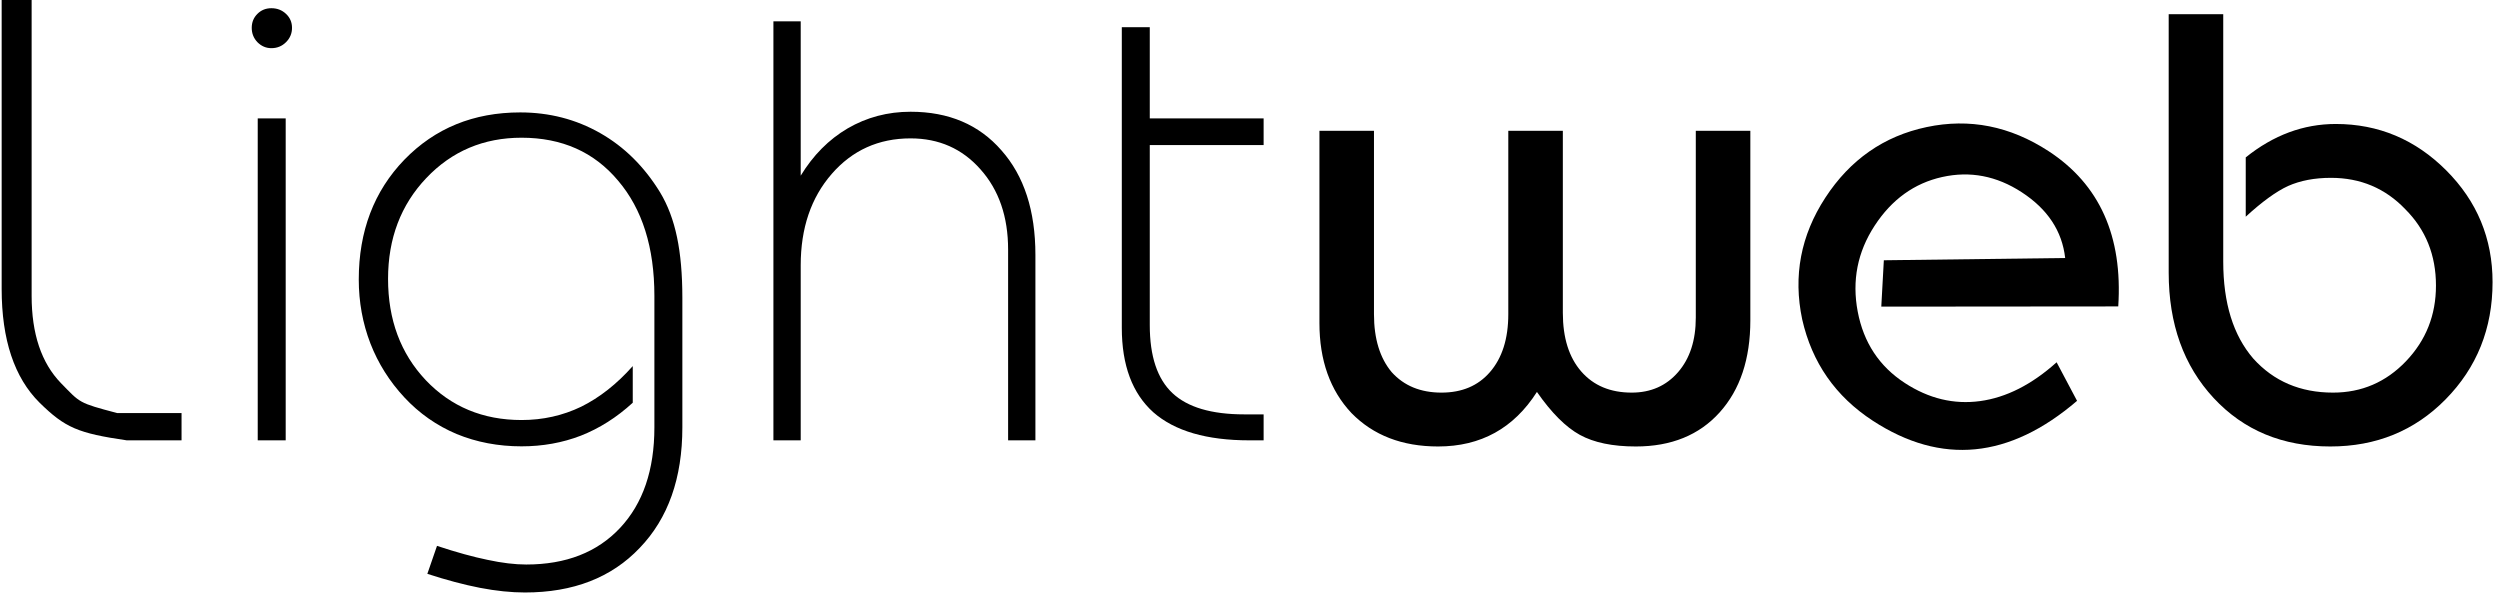
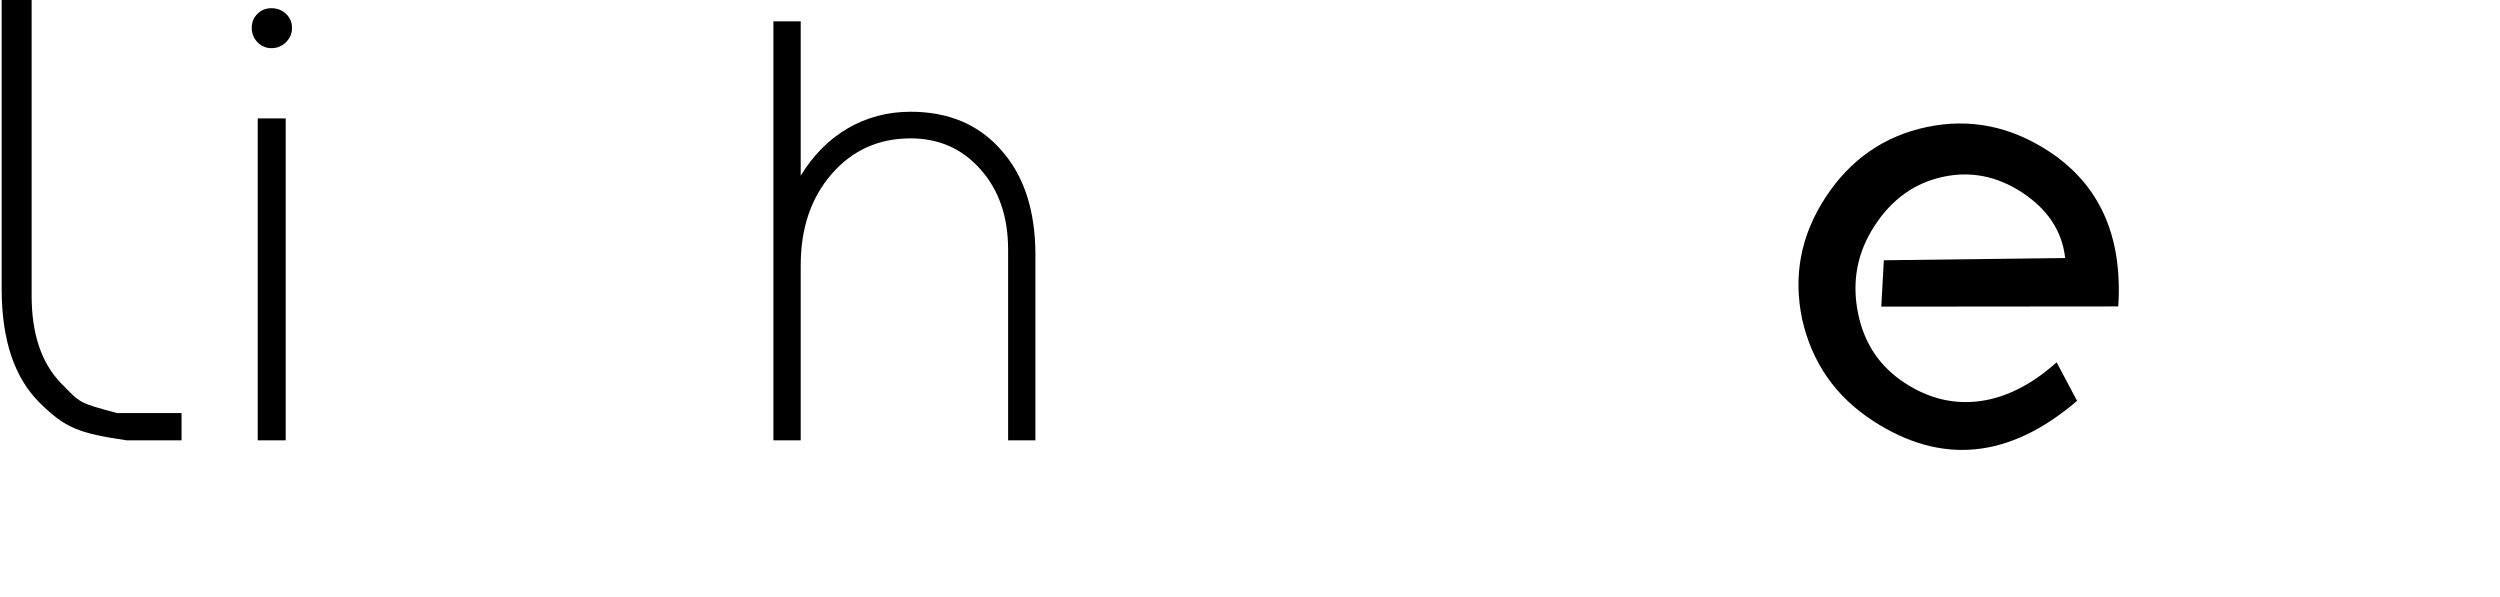
<svg xmlns="http://www.w3.org/2000/svg" width="176" height="42" viewBox="0 0 176 42" fill="none">
-   <path d="M152.676 1H156.516V18.424C156.516 21.336 157.22 23.608 158.628 25.24C160.068 26.84 161.94 27.64 164.244 27.64C166.26 27.64 167.972 26.904 169.38 25.432C170.788 23.96 171.492 22.184 171.492 20.104C171.492 17.96 170.772 16.168 169.332 14.728C167.924 13.256 166.18 12.52 164.1 12.52C162.948 12.52 161.94 12.712 161.076 13.096C160.244 13.48 159.252 14.2 158.1 15.256V11.08C160.052 9.512 162.164 8.728 164.436 8.728C167.444 8.728 170.036 9.816 172.212 11.992C174.388 14.168 175.476 16.792 175.476 19.864C175.476 23.128 174.372 25.88 172.164 28.12C169.988 30.328 167.284 31.432 164.052 31.432C160.692 31.432 157.956 30.296 155.844 28.024C153.732 25.752 152.676 22.808 152.676 19.192V1Z" fill="black" />
  <path d="M144.786 25.505L146.225 28.219C141.466 32.298 136.674 32.766 131.848 29.621C129.221 27.909 127.563 25.529 126.874 22.483C126.23 19.428 126.773 16.573 128.502 13.919C130.249 11.238 132.629 9.58 135.64 8.945C138.651 8.31 141.51 8.875 144.218 10.64C147.81 12.981 149.446 16.625 149.125 21.572L132.443 21.587L132.622 18.323L145.388 18.163C145.173 16.266 144.154 14.723 142.331 13.535C140.562 12.382 138.694 12.024 136.728 12.462C134.762 12.9 133.177 14.043 131.971 15.893C130.766 17.743 130.369 19.758 130.783 21.937C131.196 24.116 132.301 25.791 134.097 26.961C135.786 28.062 137.552 28.487 139.396 28.237C141.239 27.987 143.036 27.076 144.786 25.505Z" fill="black" />
-   <path d="M119.384 9.208H123.224V22.552C123.224 25.272 122.504 27.432 121.064 29.032C119.624 30.632 117.656 31.432 115.16 31.432C113.528 31.432 112.216 31.16 111.224 30.616C110.232 30.072 109.224 29.064 108.2 27.592C106.568 30.152 104.248 31.432 101.24 31.432C98.712 31.432 96.68 30.648 95.144 29.08C93.64 27.48 92.888 25.368 92.888 22.744V9.208H96.728V22.12C96.728 23.848 97.144 25.208 97.976 26.2C98.84 27.16 100.008 27.64 101.48 27.64C102.92 27.64 104.056 27.16 104.888 26.2C105.752 25.208 106.184 23.848 106.184 22.12V9.208H110.024V22.024C110.024 23.784 110.456 25.16 111.32 26.152C112.184 27.144 113.368 27.64 114.872 27.64C116.216 27.64 117.304 27.16 118.136 26.2C118.968 25.24 119.384 23.96 119.384 22.36V9.208Z" fill="black" />
-   <path d="M78.975 1.914H80.944V8.336H88.959V10.211H80.944V22.891C80.944 25.078 81.475 26.672 82.537 27.672C83.6 28.672 85.287 29.172 87.6 29.172H88.959V31H87.951C84.951 31 82.701 30.344 81.201 29.031C79.717 27.703 78.975 25.719 78.975 23.078V1.914Z" fill="black" />
  <path d="M54.448 31V1.5H56.37V12.367C57.245 10.93 58.346 9.82 59.674 9.039C61.018 8.258 62.495 7.867 64.104 7.867C66.791 7.867 68.924 8.773 70.502 10.586C72.096 12.383 72.893 14.836 72.893 17.945V31H70.971V17.57C70.971 15.258 70.323 13.375 69.026 11.922C67.745 10.469 66.104 9.742 64.104 9.742C61.854 9.742 60.002 10.578 58.549 12.25C57.096 13.922 56.37 16.062 56.37 18.672V31H54.448Z" fill="black" />
-   <path d="M48.038 30.086C48.038 33.664 47.038 36.492 45.038 38.57C43.054 40.664 40.358 41.711 36.952 41.711C35.983 41.711 34.929 41.602 33.788 41.383C32.663 41.164 31.429 40.836 30.085 40.398L30.765 38.43C32.14 38.883 33.327 39.211 34.327 39.414C35.343 39.633 36.249 39.742 37.046 39.742C39.843 39.742 42.046 38.883 43.655 37.164C45.265 35.445 46.069 33.086 46.069 30.086V20.828C46.069 17.422 45.218 14.719 43.515 12.719C41.827 10.703 39.562 9.695 36.718 9.695C34.046 9.695 31.811 10.641 30.015 12.531C28.218 14.422 27.319 16.789 27.319 19.633C27.319 22.508 28.202 24.883 29.968 26.758C31.749 28.633 33.999 29.57 36.718 29.57C38.218 29.57 39.616 29.258 40.913 28.633C42.21 27.992 43.421 27.039 44.546 25.773V28.352C43.421 29.383 42.202 30.156 40.89 30.672C39.593 31.172 38.202 31.422 36.718 31.422C35.077 31.422 33.554 31.133 32.148 30.555C30.741 29.961 29.515 29.102 28.468 27.977C27.421 26.852 26.624 25.586 26.077 24.18C25.53 22.758 25.257 21.258 25.257 19.68C25.257 16.273 26.327 13.461 28.468 11.242C30.624 9.023 33.343 7.914 36.624 7.914C38.671 7.914 40.546 8.398 42.249 9.367C43.952 10.336 45.358 11.727 46.468 13.539C47.015 14.445 47.413 15.5 47.663 16.703C47.913 17.891 48.038 19.312 48.038 20.969V30.086Z" fill="black" />
  <path d="M18.144 31V8.336H20.113V31H18.144ZM17.722 1.961C17.722 1.57 17.855 1.242 18.121 0.977C18.386 0.711 18.714 0.578 19.105 0.578C19.511 0.578 19.855 0.711 20.136 0.977C20.418 1.242 20.558 1.57 20.558 1.961C20.558 2.352 20.418 2.688 20.136 2.969C19.855 3.25 19.511 3.391 19.105 3.391C18.73 3.391 18.402 3.25 18.121 2.969C17.855 2.688 17.722 2.352 17.722 1.961Z" fill="black" />
  <path d="M0.117 0H2.227V20.828C2.227 23.5 2.914 25.547 4.289 26.969C5.664 28.375 5.5 28.352 8.242 29.078H12.781V31H8.922C5.5 30.5 4.586 30.117 2.789 28.352C1.008 26.586 0.117 23.914 0.117 20.336V0Z" fill="black" />
</svg>